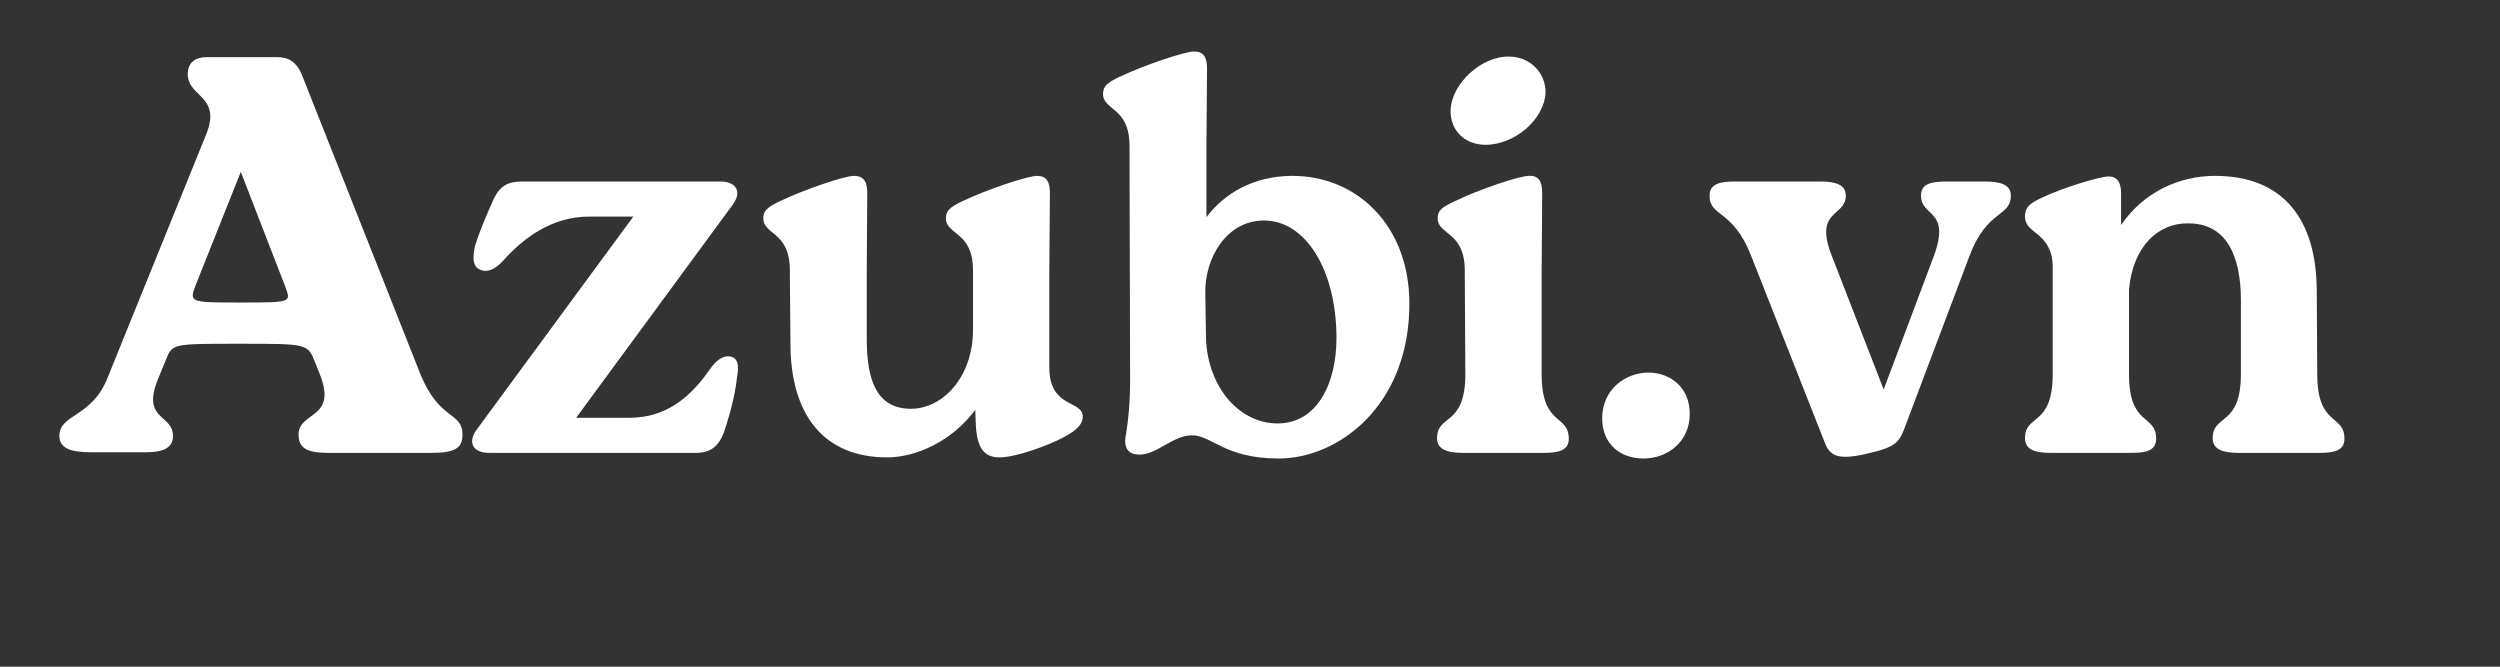
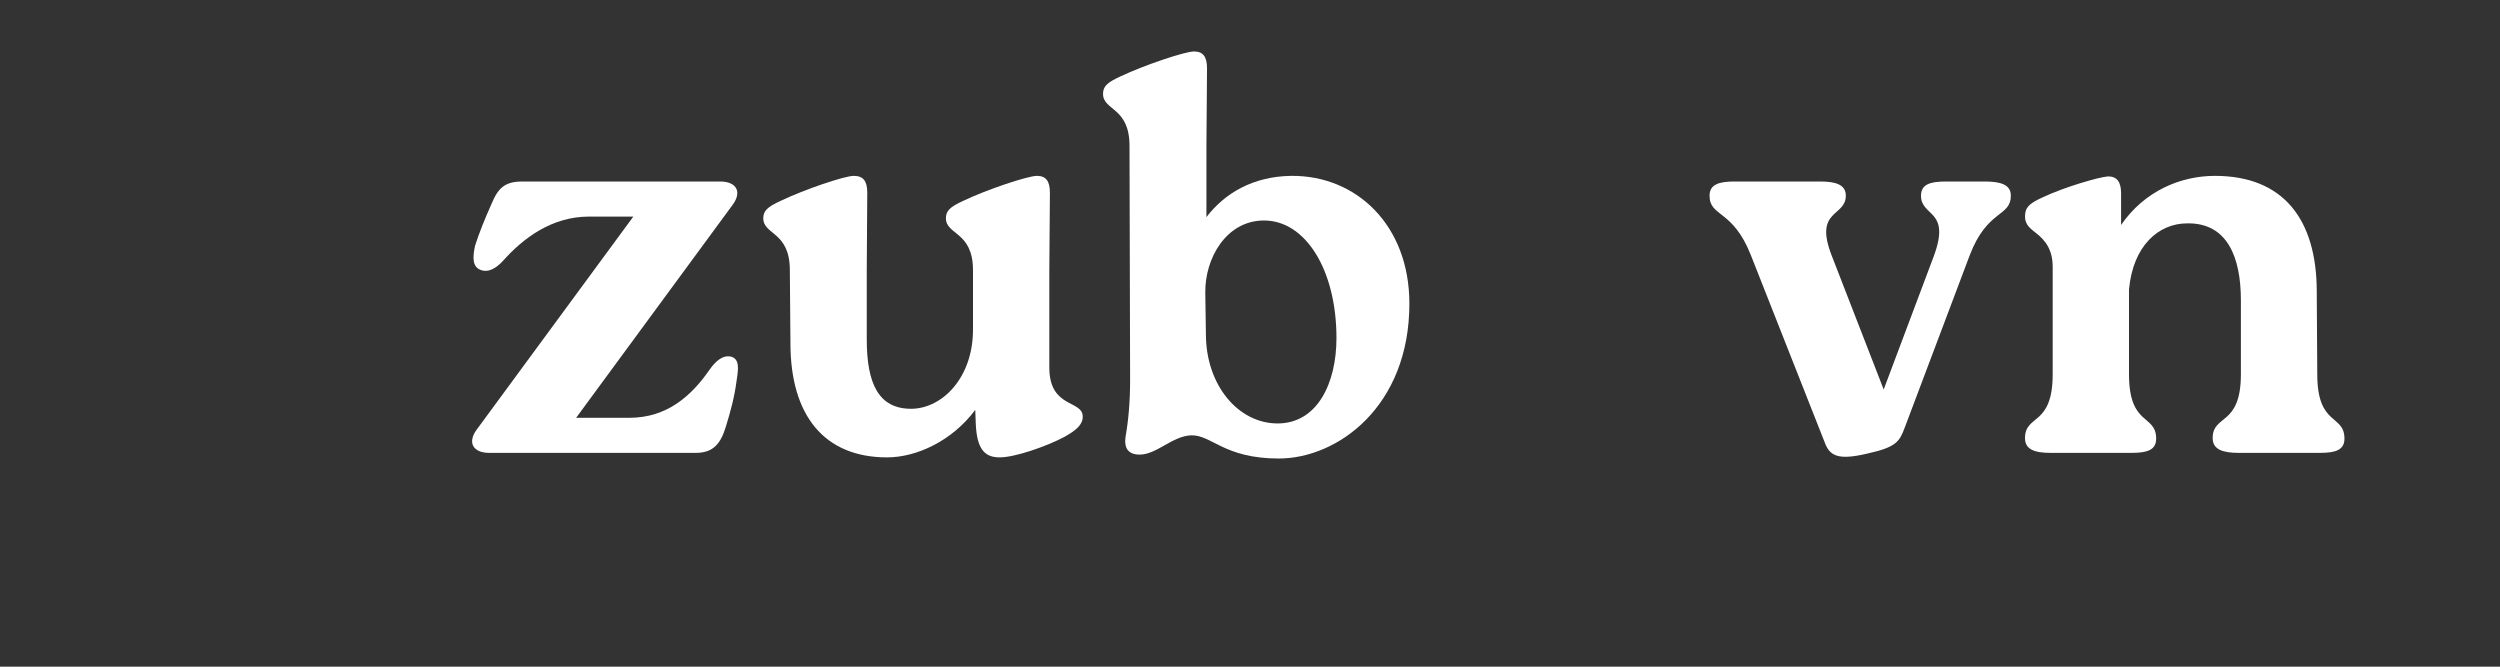
<svg xmlns="http://www.w3.org/2000/svg" width="150" zoomAndPan="magnify" viewBox="0 0 112.5 30" height="40" preserveAspectRatio="xMidYMid meet" version="1.0">
  <rect x="0" y="0" width="112.5" height="30" fill="#333333" stroke="none" />
-   <path fill="#ffffff" d="M 7.48 16.156 C 7.762 15.469 7.762 15.469 10.785 15.469 C 13.84 15.469 13.84 15.469 14.172 16.285 L 14.402 16.867 C 15.188 18.879 13.434 18.496 13.434 19.562 C 13.434 20.176 13.84 20.379 14.758 20.379 L 19.41 20.379 C 20.457 20.379 20.812 20.176 20.812 19.562 C 20.812 18.52 19.793 18.953 18.93 16.867 L 13.562 3.309 C 13.332 2.801 13 2.57 12.465 2.57 L 9.309 2.57 C 8.805 2.57 8.449 2.801 8.449 3.336 C 8.449 4.375 9.973 4.301 9.285 6.031 L 4.832 17.02 C 4.121 18.801 2.672 18.621 2.672 19.617 C 2.672 20.199 3.23 20.352 4.121 20.352 L 6.516 20.352 C 7.227 20.352 7.785 20.227 7.785 19.617 C 7.785 18.621 6.336 18.93 7.125 17.02 Z M 10.812 13.613 C 8.5 13.613 8.5 13.613 8.828 12.773 L 10.836 7.734 L 12.848 12.926 C 13.102 13.613 13.102 13.613 10.812 13.613 Z M 10.812 13.613 " fill-opacity="1" fill-rule="nonzero" />
  <path fill="#ffffff" d="M 32.922 16.055 C 32.543 15.953 32.211 16.234 31.93 16.637 C 31.117 17.809 30.023 18.801 28.32 18.801 L 25.926 18.801 L 32.973 9.211 C 33.406 8.625 33.129 8.168 32.414 8.168 L 23.508 8.168 C 22.723 8.168 22.418 8.449 22.113 9.188 C 21.832 9.82 21.578 10.43 21.375 11.066 C 21.273 11.551 21.246 11.984 21.605 12.137 C 21.961 12.289 22.316 12.086 22.645 11.727 C 23.535 10.734 24.809 9.746 26.512 9.746 L 28.5 9.746 L 21.449 19.336 C 21.02 19.922 21.297 20.379 22.012 20.379 L 31.32 20.379 C 32.109 20.379 32.441 19.945 32.668 19.184 C 32.871 18.52 33.051 17.883 33.152 17.094 C 33.23 16.586 33.281 16.184 32.922 16.055 Z M 32.922 16.055 " fill-opacity="1" fill-rule="nonzero" />
  <path fill="#ffffff" d="M 47.246 8.676 C 47.246 8.145 47.066 7.914 46.66 7.914 C 46.254 7.914 44.422 8.523 43.352 9.035 C 42.742 9.312 42.566 9.492 42.566 9.82 C 42.566 10.582 43.785 10.406 43.785 12.16 L 43.785 14.832 C 43.785 16.992 42.414 18.367 41.039 18.395 C 39.512 18.418 39.004 17.223 39.004 15.266 L 39.004 12.16 L 39.027 8.676 C 39.027 8.145 38.848 7.914 38.418 7.914 C 38.008 7.914 36.207 8.523 35.137 9.035 C 34.527 9.312 34.348 9.492 34.348 9.82 C 34.348 10.582 35.543 10.406 35.543 12.16 L 35.57 15.445 C 35.57 18.699 37.094 20.582 39.918 20.582 C 41.242 20.582 42.844 19.844 43.887 18.445 L 43.91 19.082 C 43.961 20.148 44.266 20.582 44.98 20.582 C 45.691 20.582 47.117 20.074 47.883 19.668 C 48.441 19.359 48.723 19.105 48.723 18.75 C 48.723 17.984 47.219 18.395 47.219 16.535 L 47.219 12.16 Z M 47.246 8.676 " fill-opacity="1" fill-rule="nonzero" />
  <path fill="#ffffff" d="M 58.105 7.914 C 56.375 7.938 55.105 8.703 54.289 9.77 L 54.289 6.566 L 54.316 3.082 C 54.316 2.547 54.137 2.316 53.73 2.316 C 53.324 2.316 51.492 2.93 50.422 3.438 C 49.812 3.715 49.637 3.895 49.637 4.223 C 49.637 4.988 50.828 4.809 50.828 6.566 L 50.855 17.094 C 50.855 18.09 50.777 18.93 50.652 19.641 C 50.574 20.148 50.754 20.457 51.285 20.457 C 52.051 20.457 52.762 19.617 53.602 19.59 C 54.52 19.562 55.078 20.633 57.543 20.633 C 60.191 20.633 63.422 18.293 63.422 13.664 C 63.422 10.125 61.031 7.887 58.105 7.914 Z M 57.492 19.055 C 55.715 19.055 54.266 17.324 54.266 15.039 L 54.238 13.18 C 54.215 11.625 55.18 9.922 56.883 9.922 C 58.742 9.922 60.141 12.137 60.141 15.215 C 60.141 17.246 59.277 19.055 57.492 19.055 Z M 57.492 19.055 " fill-opacity="1" fill-rule="nonzero" />
-   <path fill="#ffffff" d="M 66.805 6.516 C 68.129 6.539 69.5 5.395 69.551 4.148 C 69.551 3.285 68.867 2.57 67.953 2.547 C 66.652 2.496 65.305 3.793 65.277 4.961 C 65.254 5.801 65.84 6.488 66.805 6.516 Z M 65.941 16.84 C 65.941 19.207 64.668 18.621 64.668 19.719 C 64.668 20.227 65.125 20.379 65.84 20.379 L 69.477 20.379 C 70.188 20.379 70.594 20.25 70.594 19.742 C 70.594 18.621 69.375 19.207 69.375 16.84 L 69.375 12.16 L 69.398 8.676 C 69.398 8.145 69.223 7.887 68.793 7.914 C 68.383 7.914 66.551 8.523 65.508 9.035 C 64.898 9.312 64.695 9.465 64.695 9.82 C 64.695 10.582 65.914 10.406 65.914 12.16 Z M 65.941 16.84 " fill-opacity="1" fill-rule="nonzero" />
-   <path fill="#ffffff" d="M 73.953 20.633 C 75.051 20.633 76.039 19.871 76.039 18.621 C 76.039 17.402 75.125 16.766 74.184 16.766 C 73.141 16.766 72.098 17.527 72.098 18.824 C 72.098 20.023 72.961 20.633 73.953 20.633 Z M 73.953 20.633 " fill-opacity="1" fill-rule="nonzero" />
  <path fill="#ffffff" d="M 87.566 8.168 C 86.852 8.168 86.445 8.297 86.445 8.805 C 86.445 9.77 87.793 9.414 87.031 11.5 L 84.766 17.527 L 82.426 11.5 C 81.613 9.414 83.062 9.77 83.062 8.805 C 83.062 8.32 82.629 8.168 81.918 8.168 L 78.047 8.168 C 77.359 8.168 76.93 8.297 76.93 8.805 C 76.93 9.77 77.973 9.414 78.785 11.473 L 82.098 19.871 C 82.324 20.508 82.68 20.734 84.051 20.406 C 85.324 20.125 85.477 19.871 85.707 19.258 L 88.633 11.5 C 89.422 9.414 90.488 9.77 90.488 8.805 C 90.488 8.32 90.055 8.168 89.32 8.168 Z M 87.566 8.168 " fill-opacity="1" fill-rule="nonzero" />
  <path fill="#ffffff" d="M 104.254 13.129 C 104.254 9.871 102.75 7.914 99.672 7.914 C 98.121 7.914 96.492 8.602 95.449 10.125 L 95.449 8.703 C 95.449 8.195 95.27 7.938 94.863 7.938 C 94.457 7.965 92.883 8.422 91.914 8.883 C 91.305 9.16 91.125 9.34 91.125 9.746 C 91.125 10.102 91.355 10.277 91.582 10.457 C 92.094 10.836 92.371 11.297 92.371 12.008 L 92.371 16.84 C 92.371 19.207 91.125 18.621 91.125 19.719 C 91.125 20.227 91.559 20.379 92.27 20.379 L 95.934 20.379 C 96.621 20.379 97.027 20.25 97.027 19.742 C 97.027 18.621 95.805 19.207 95.805 16.84 L 95.805 13.027 C 95.984 11.066 97.129 10.051 98.426 10.051 C 100.23 10.023 100.84 11.574 100.84 13.512 L 100.84 16.84 C 100.84 19.207 99.57 18.621 99.57 19.719 C 99.57 20.227 100.027 20.379 100.738 20.379 L 104.406 20.379 C 105.094 20.379 105.5 20.25 105.5 19.742 C 105.5 18.621 104.277 19.207 104.277 16.84 Z M 104.254 13.129 " fill-opacity="1" fill-rule="nonzero" />
</svg>